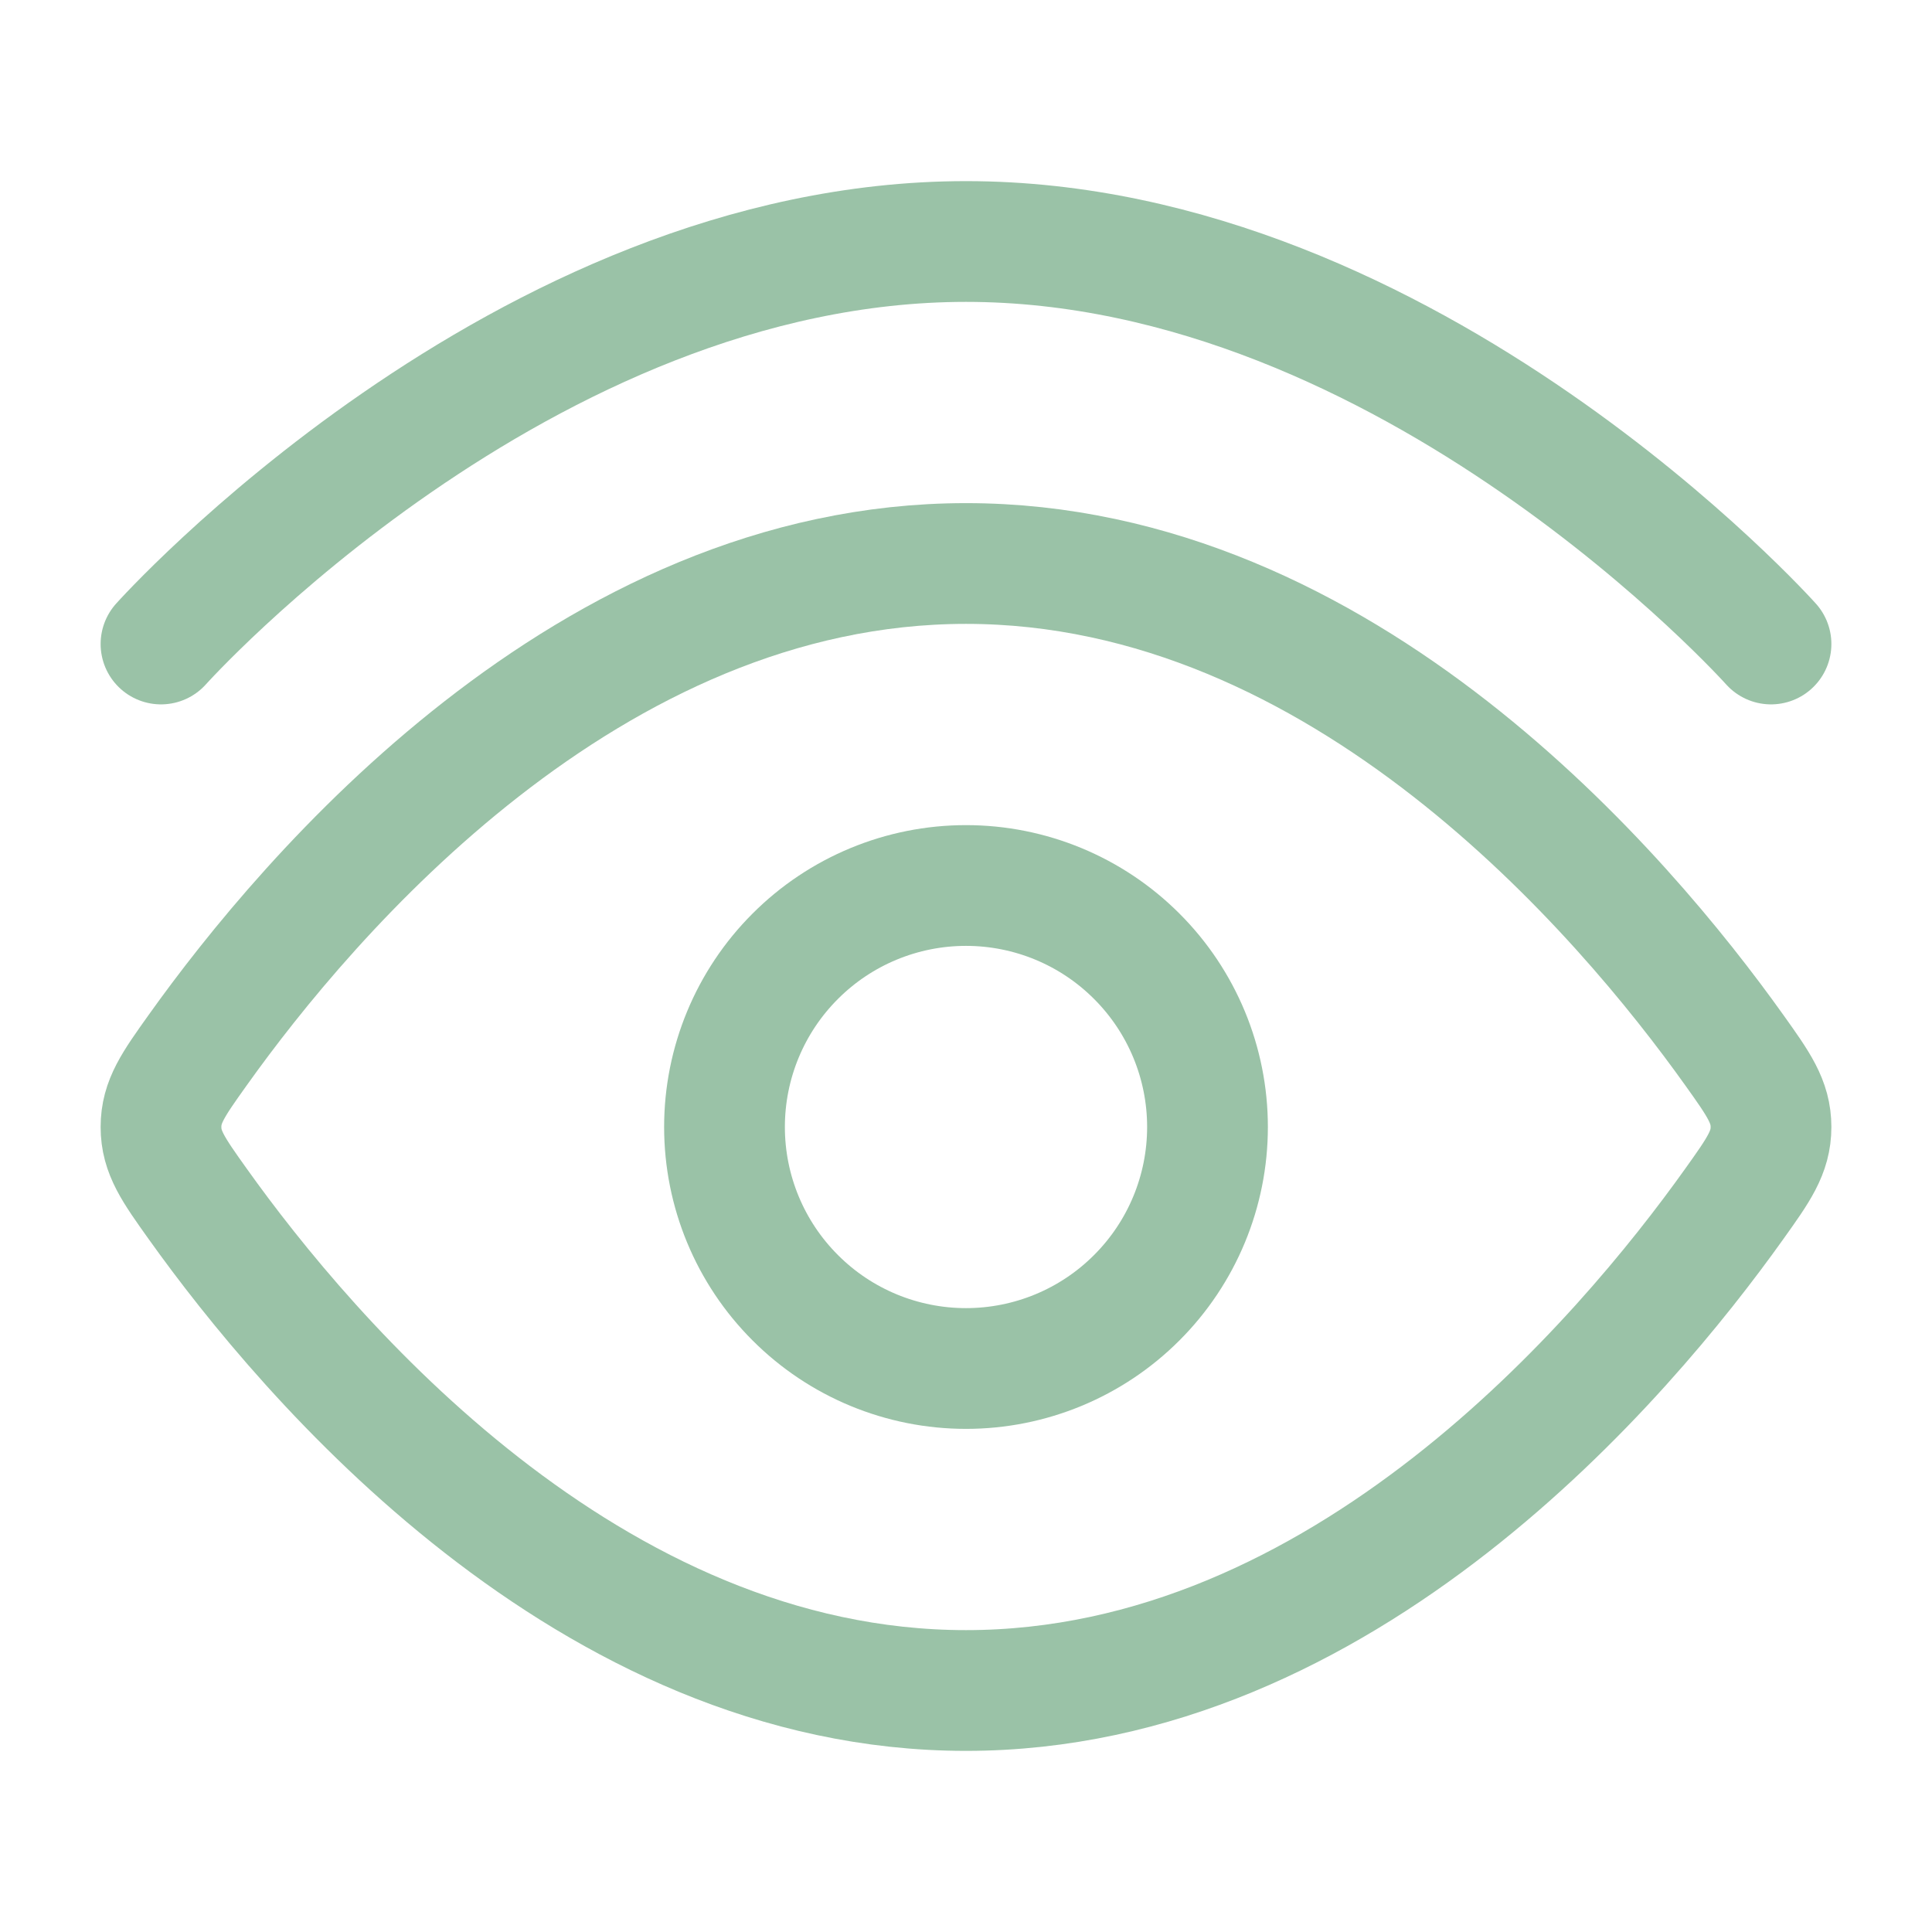
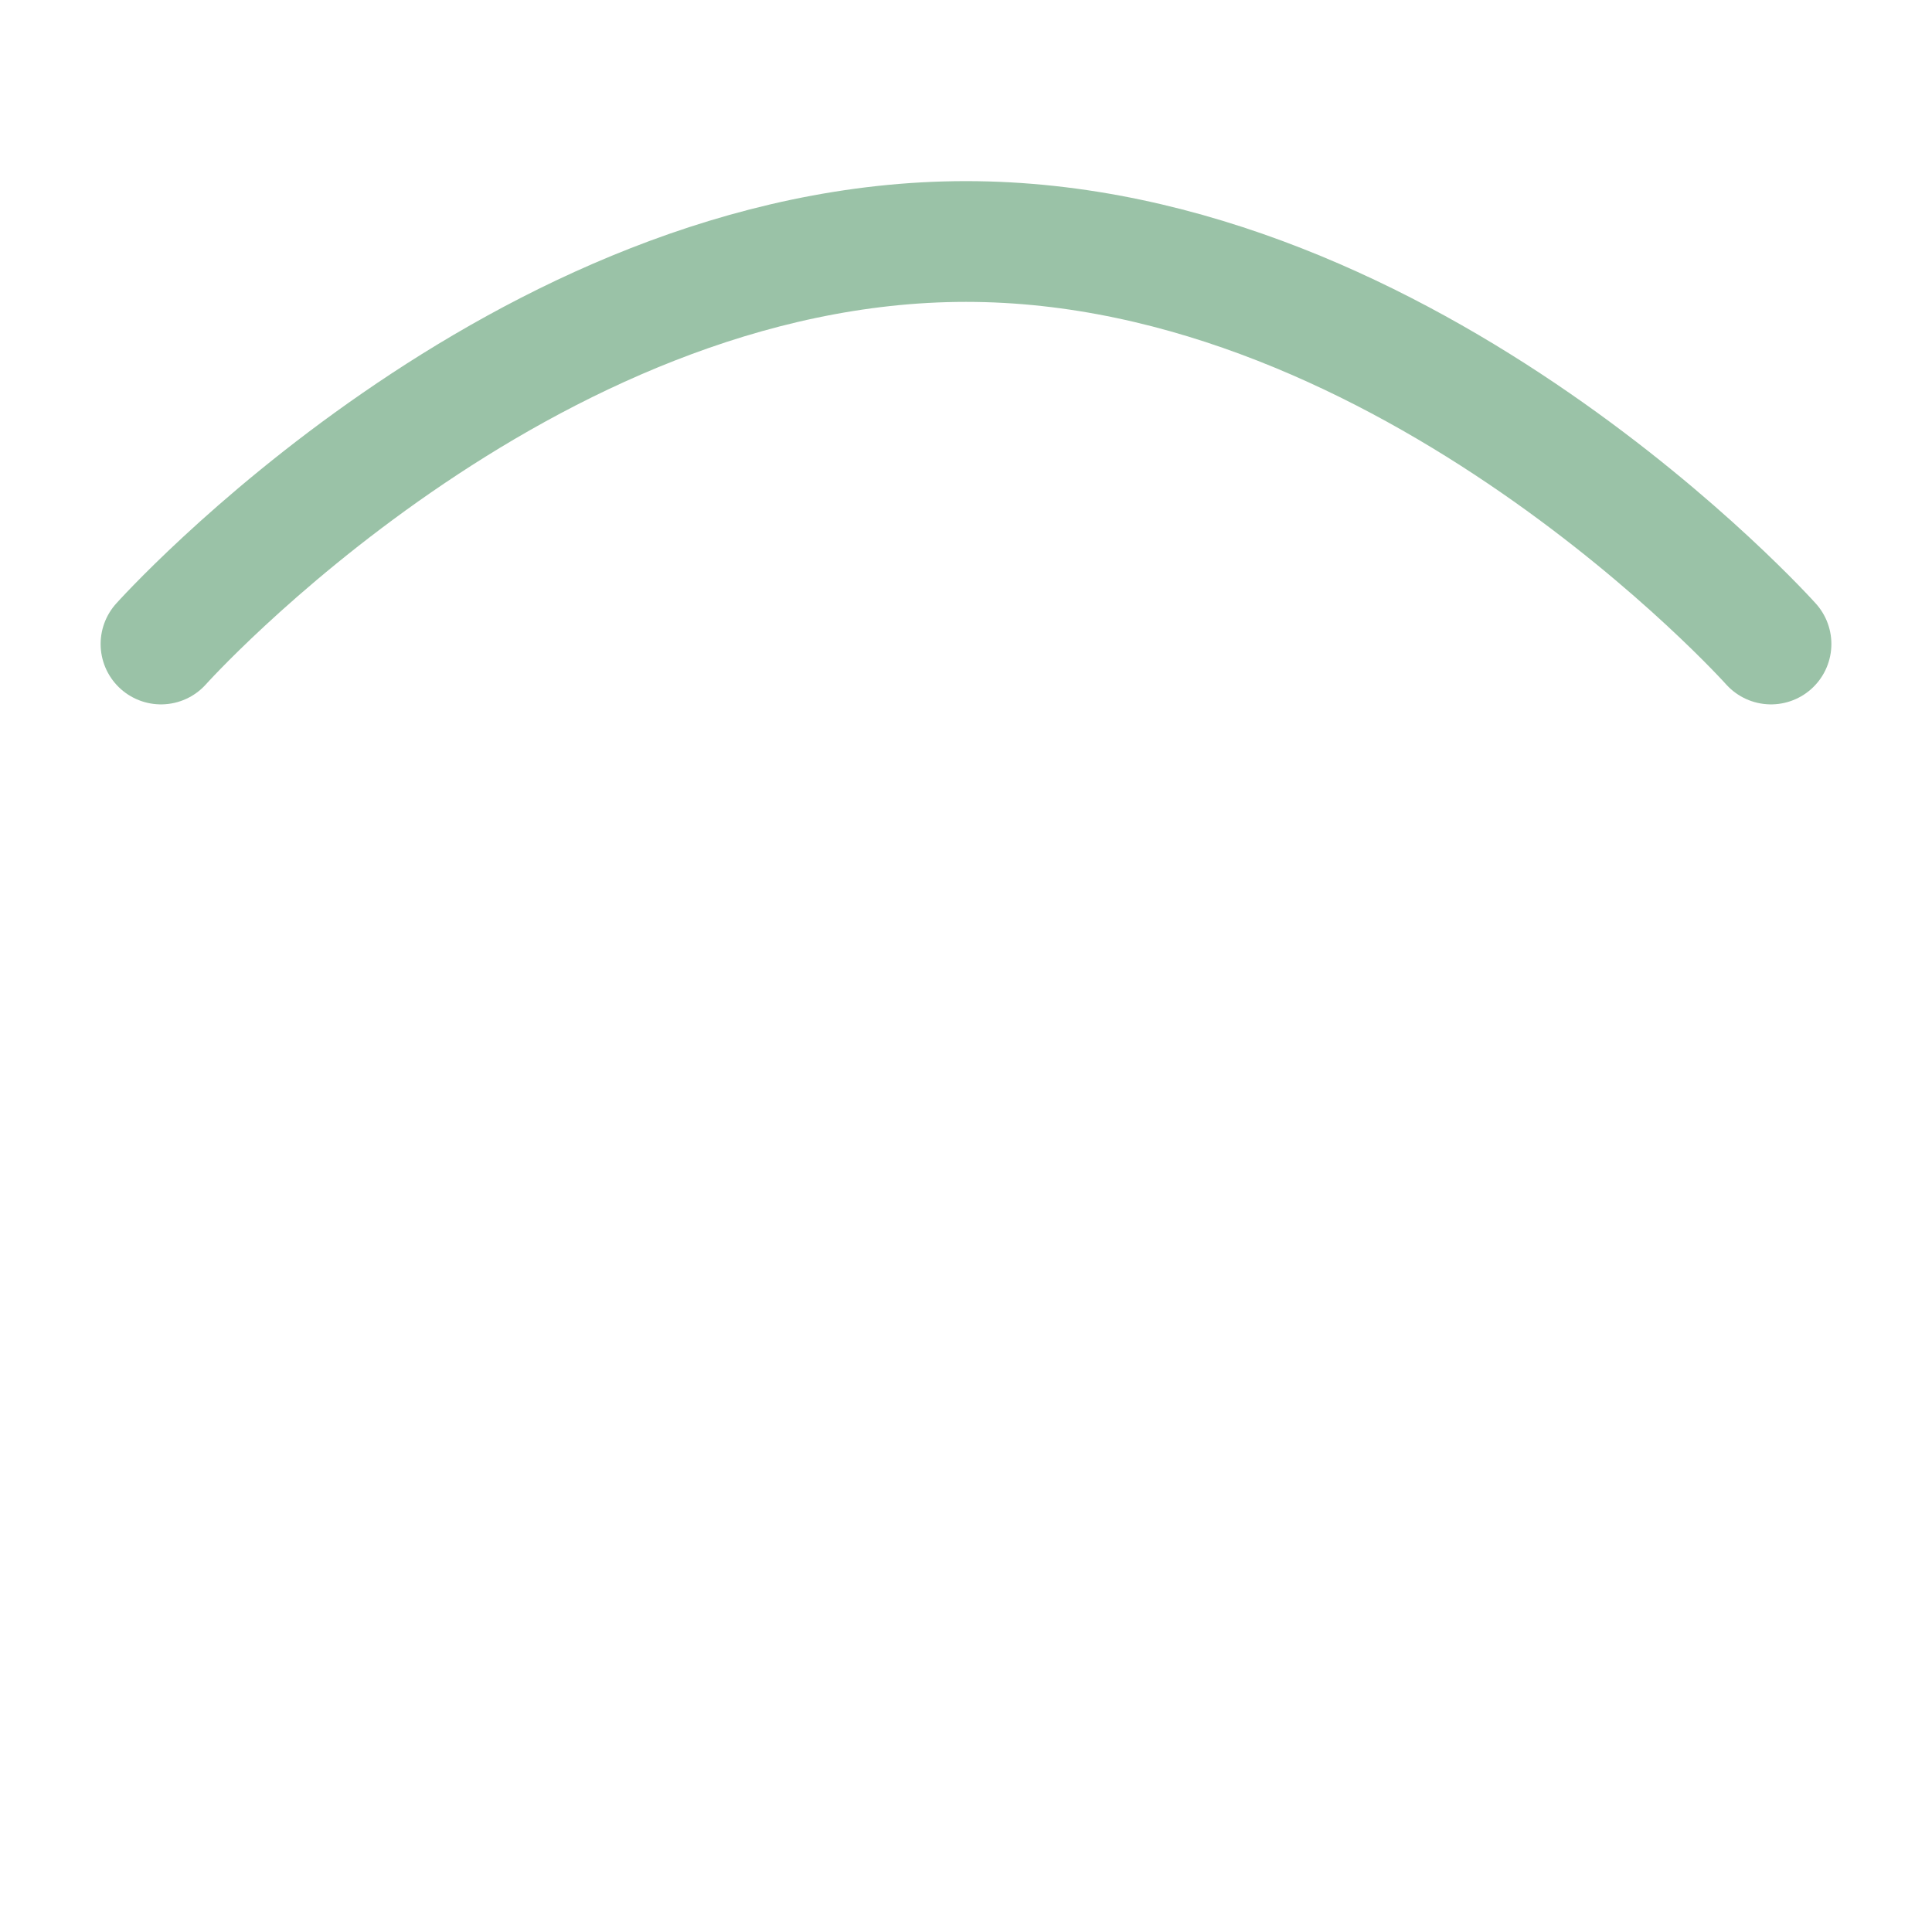
<svg xmlns="http://www.w3.org/2000/svg" width="24" height="24" viewBox="0 0 24 24" fill="none">
  <path d="M2 8C2 8 6.477 3 12 3C17.523 3 22 8 22 8" stroke="#9AC2A7" stroke-width="1.5" stroke-linecap="round" stroke-linejoin="round" />
-   <path d="M21.544 13.045C21.848 13.471 22 13.685 22 14C22 14.316 21.848 14.529 21.544 14.955C20.178 16.871 16.689 21 12 21C7.31 21 3.822 16.87 2.456 14.955C2.152 14.529 2 14.315 2 14C2 13.684 2.152 13.471 2.456 13.045C3.822 11.129 7.311 7 12 7C16.69 7 20.178 11.13 21.544 13.045Z" stroke="#9AC2A7" stroke-width="1.5" stroke-linecap="round" stroke-linejoin="round" />
-   <path d="M15 14C15 13.204 14.684 12.441 14.121 11.879C13.559 11.316 12.796 11 12 11C11.204 11 10.441 11.316 9.879 11.879C9.316 12.441 9 13.204 9 14C9 14.796 9.316 15.559 9.879 16.121C10.441 16.684 11.204 17 12 17C12.796 17 13.559 16.684 14.121 16.121C14.684 15.559 15 14.796 15 14Z" stroke="#9AC2A7" stroke-width="1.5" stroke-linecap="round" stroke-linejoin="round" />
</svg>